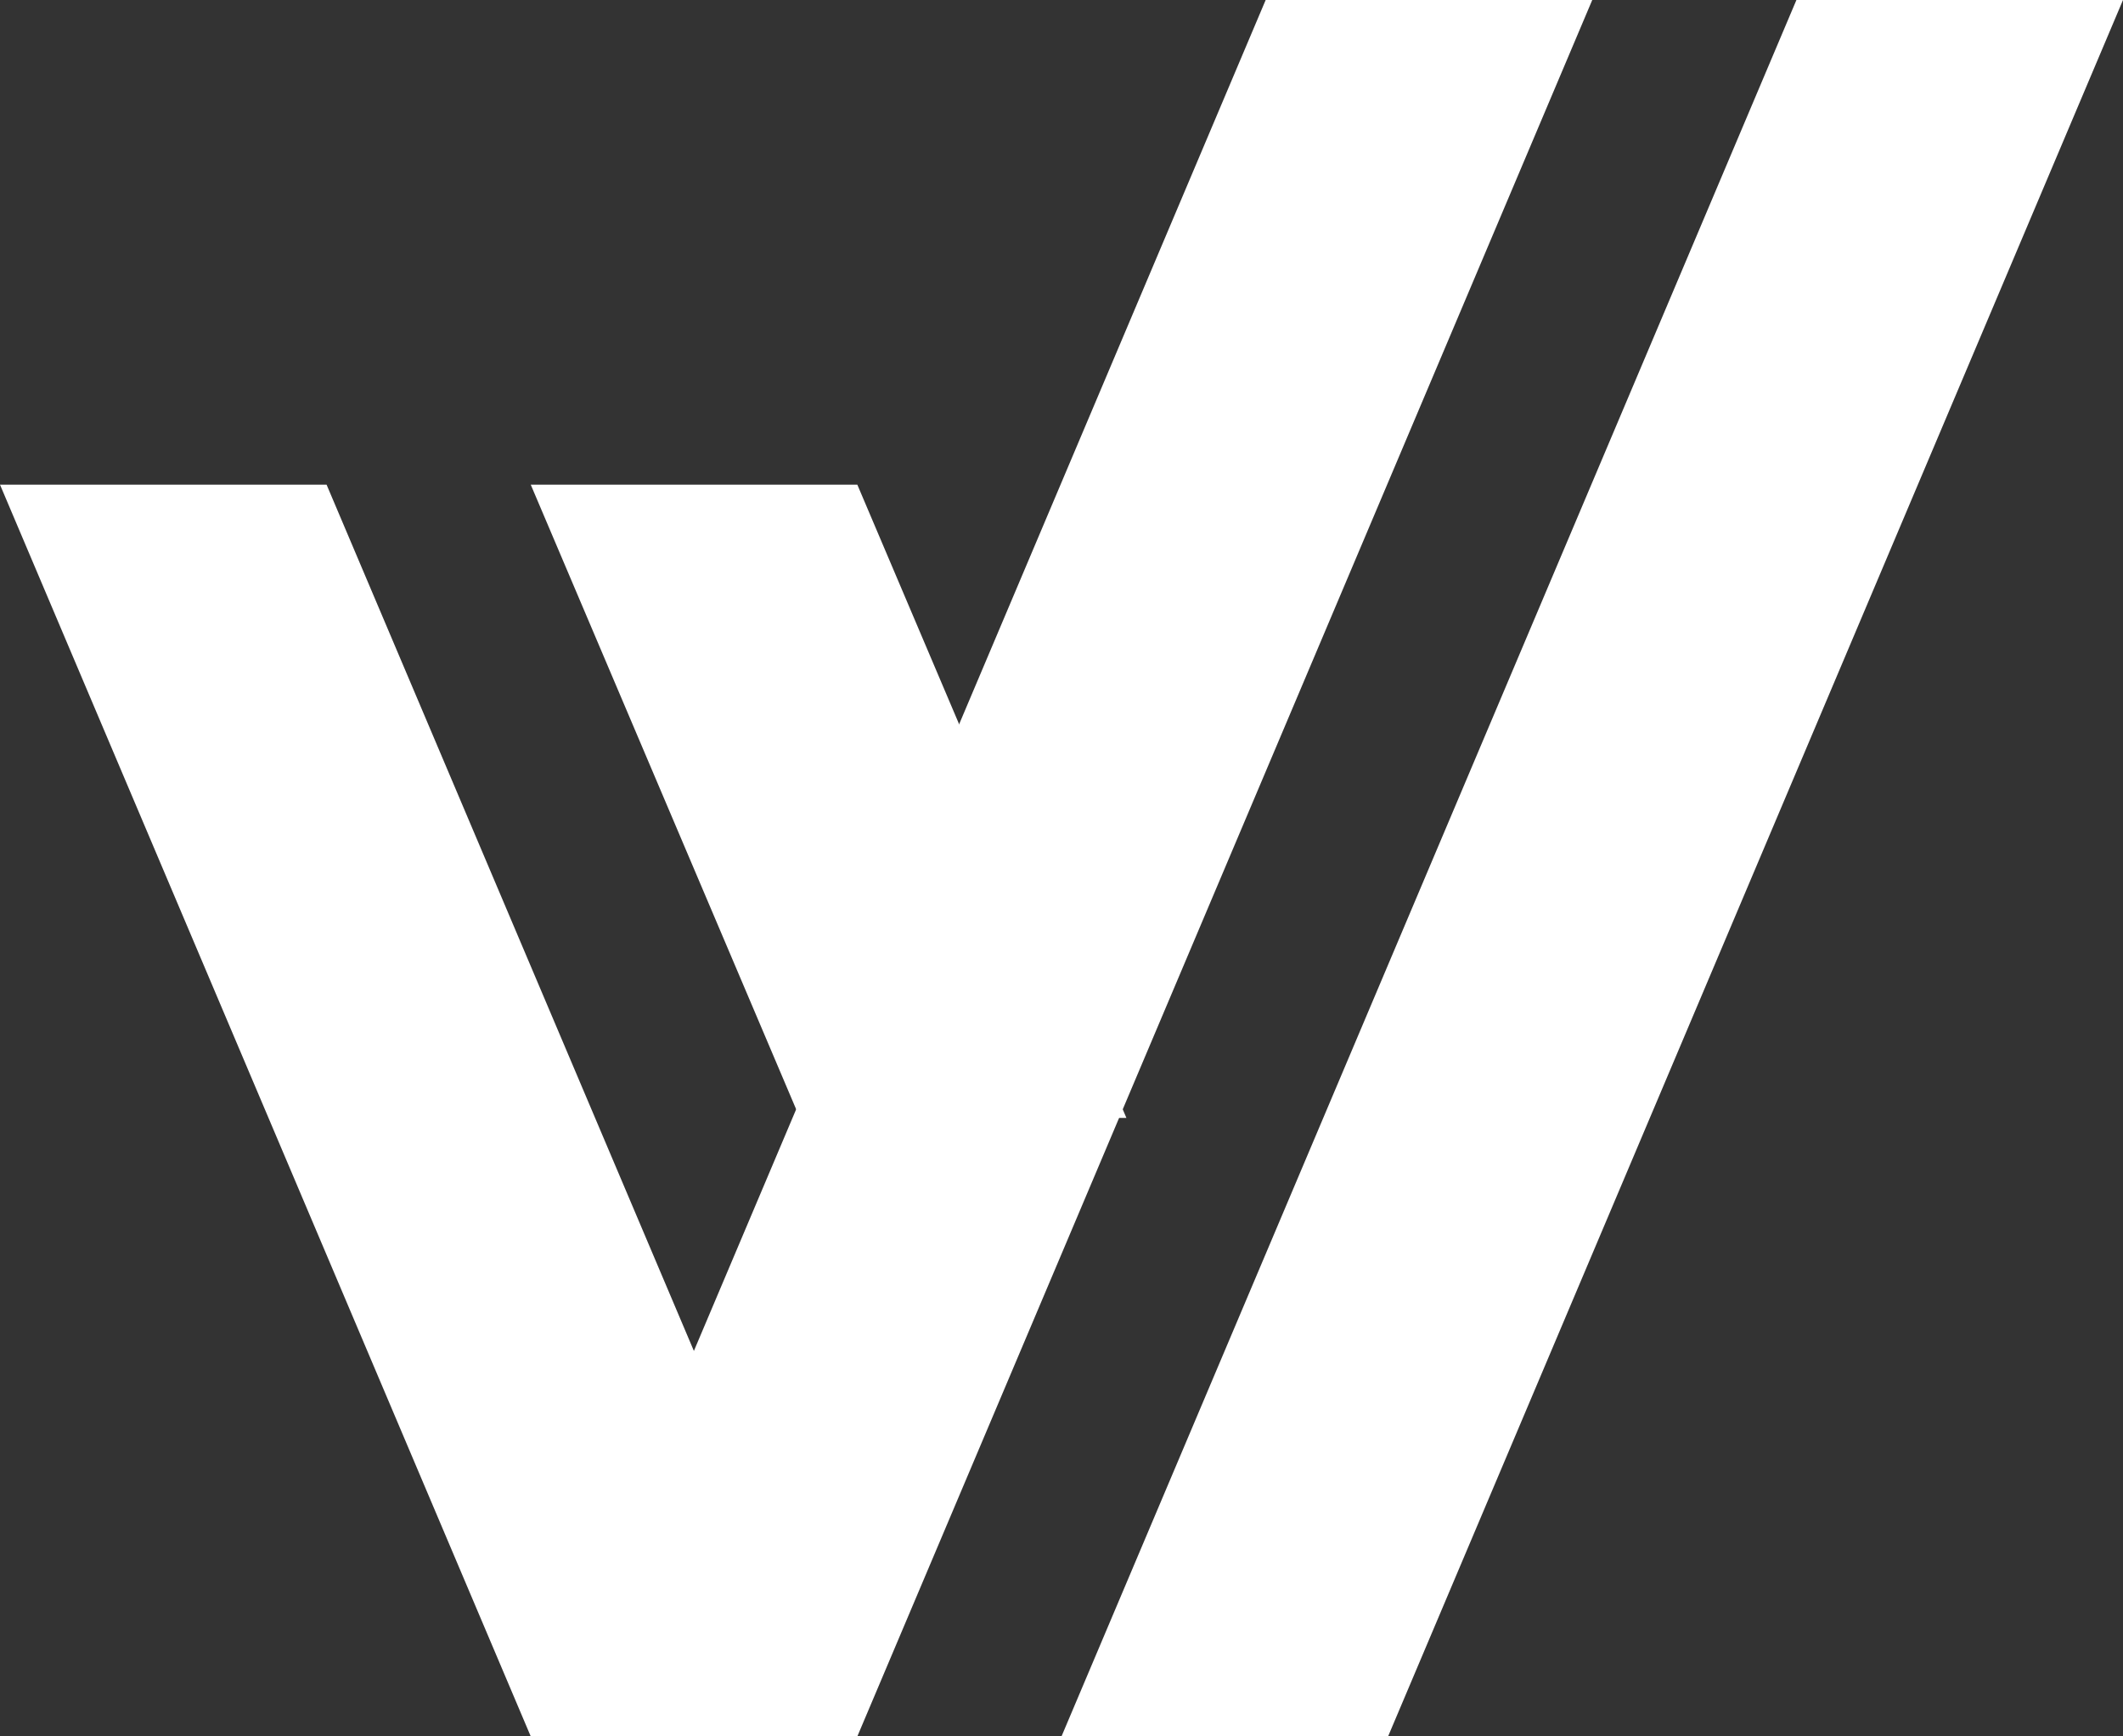
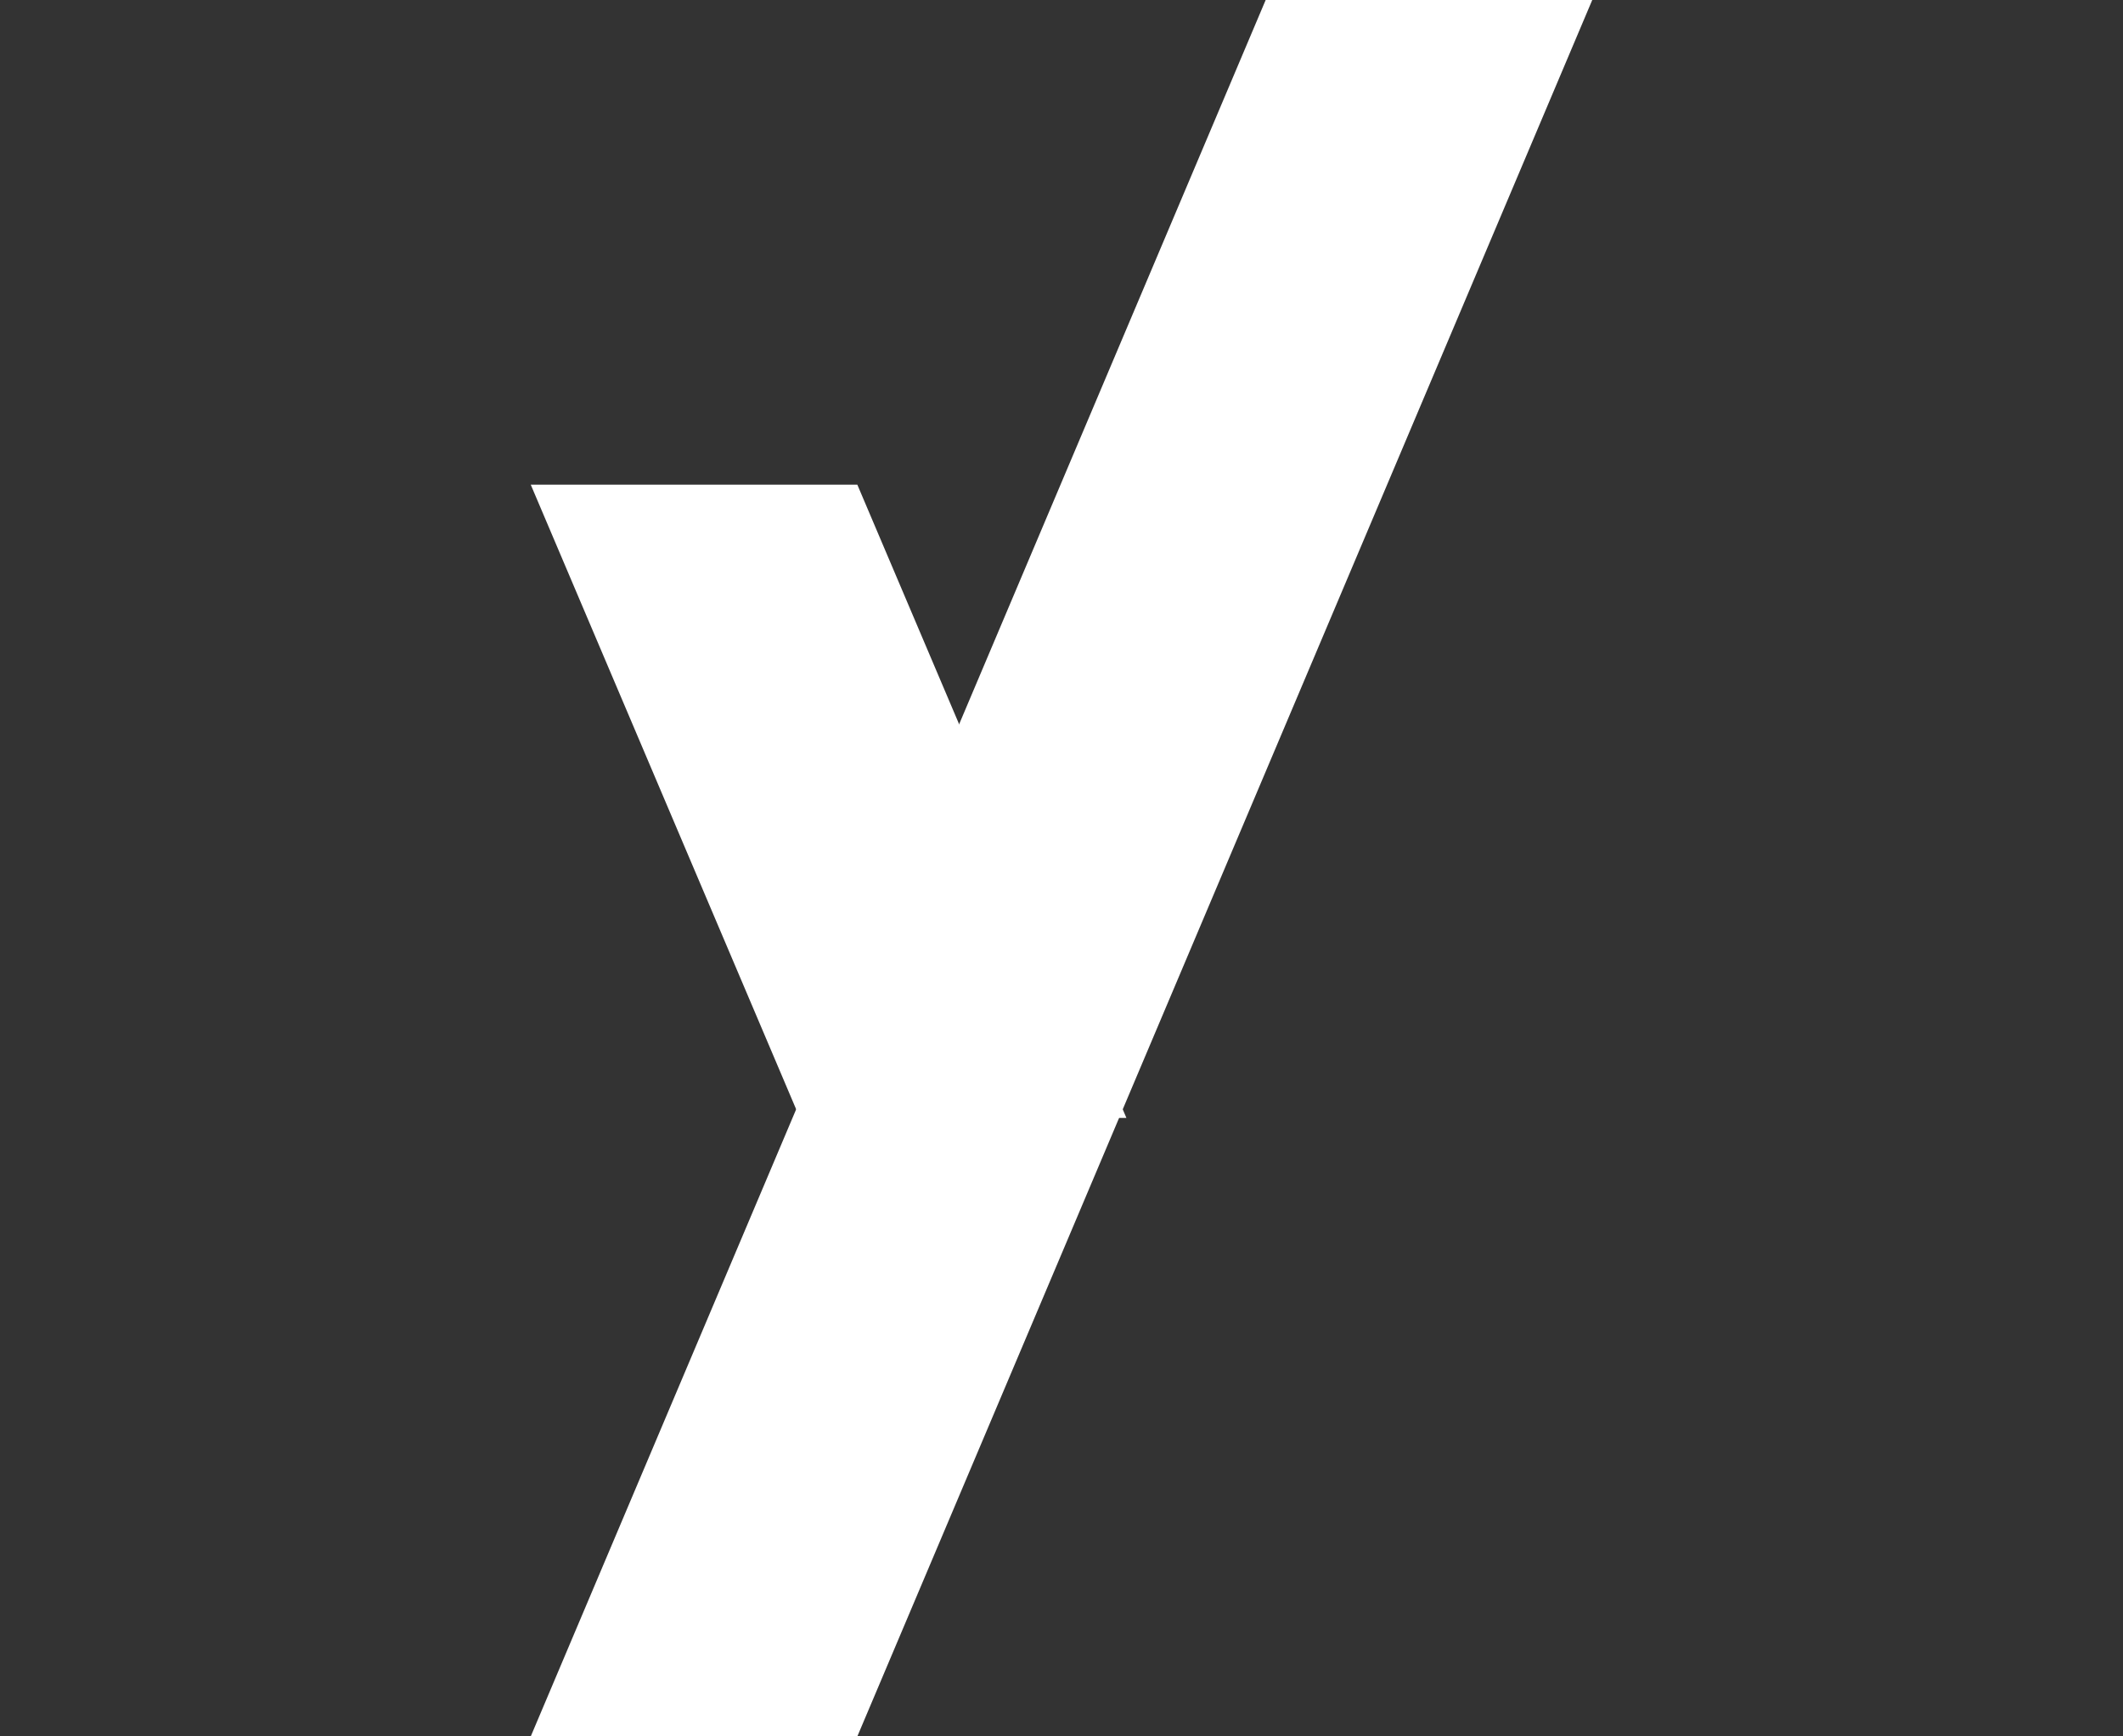
<svg xmlns="http://www.w3.org/2000/svg" id="katman_2" data-name="katman 2" viewBox="0 0 100.76 82.4">
  <rect x="0" y="0" width="100.76" height="82.4" fill="#333333" stroke="none" />
  <defs>
    <style>      .cls-1 {        fill: #fff;      }    </style>
  </defs>
  <g id="Layer_1" data-name="Layer 1">
    <g>
-       <polygon class="cls-1" points="40.69 82.4 25.19 82.4 0 23 15.5 23 40.69 82.4" />
      <polygon class="cls-1" points="37.96 53.05 25.19 23 40.69 23 53.46 53.05 37.96 53.05" />
-       <polygon class="cls-1" points="50.38 82.4 65.88 82.4 100.76 0 85.26 0 50.38 82.4" />
      <polygon class="cls-1" points="25.19 82.4 40.69 82.4 75.57 0 60.07 0 25.19 82.4" />
    </g>
  </g>
</svg>